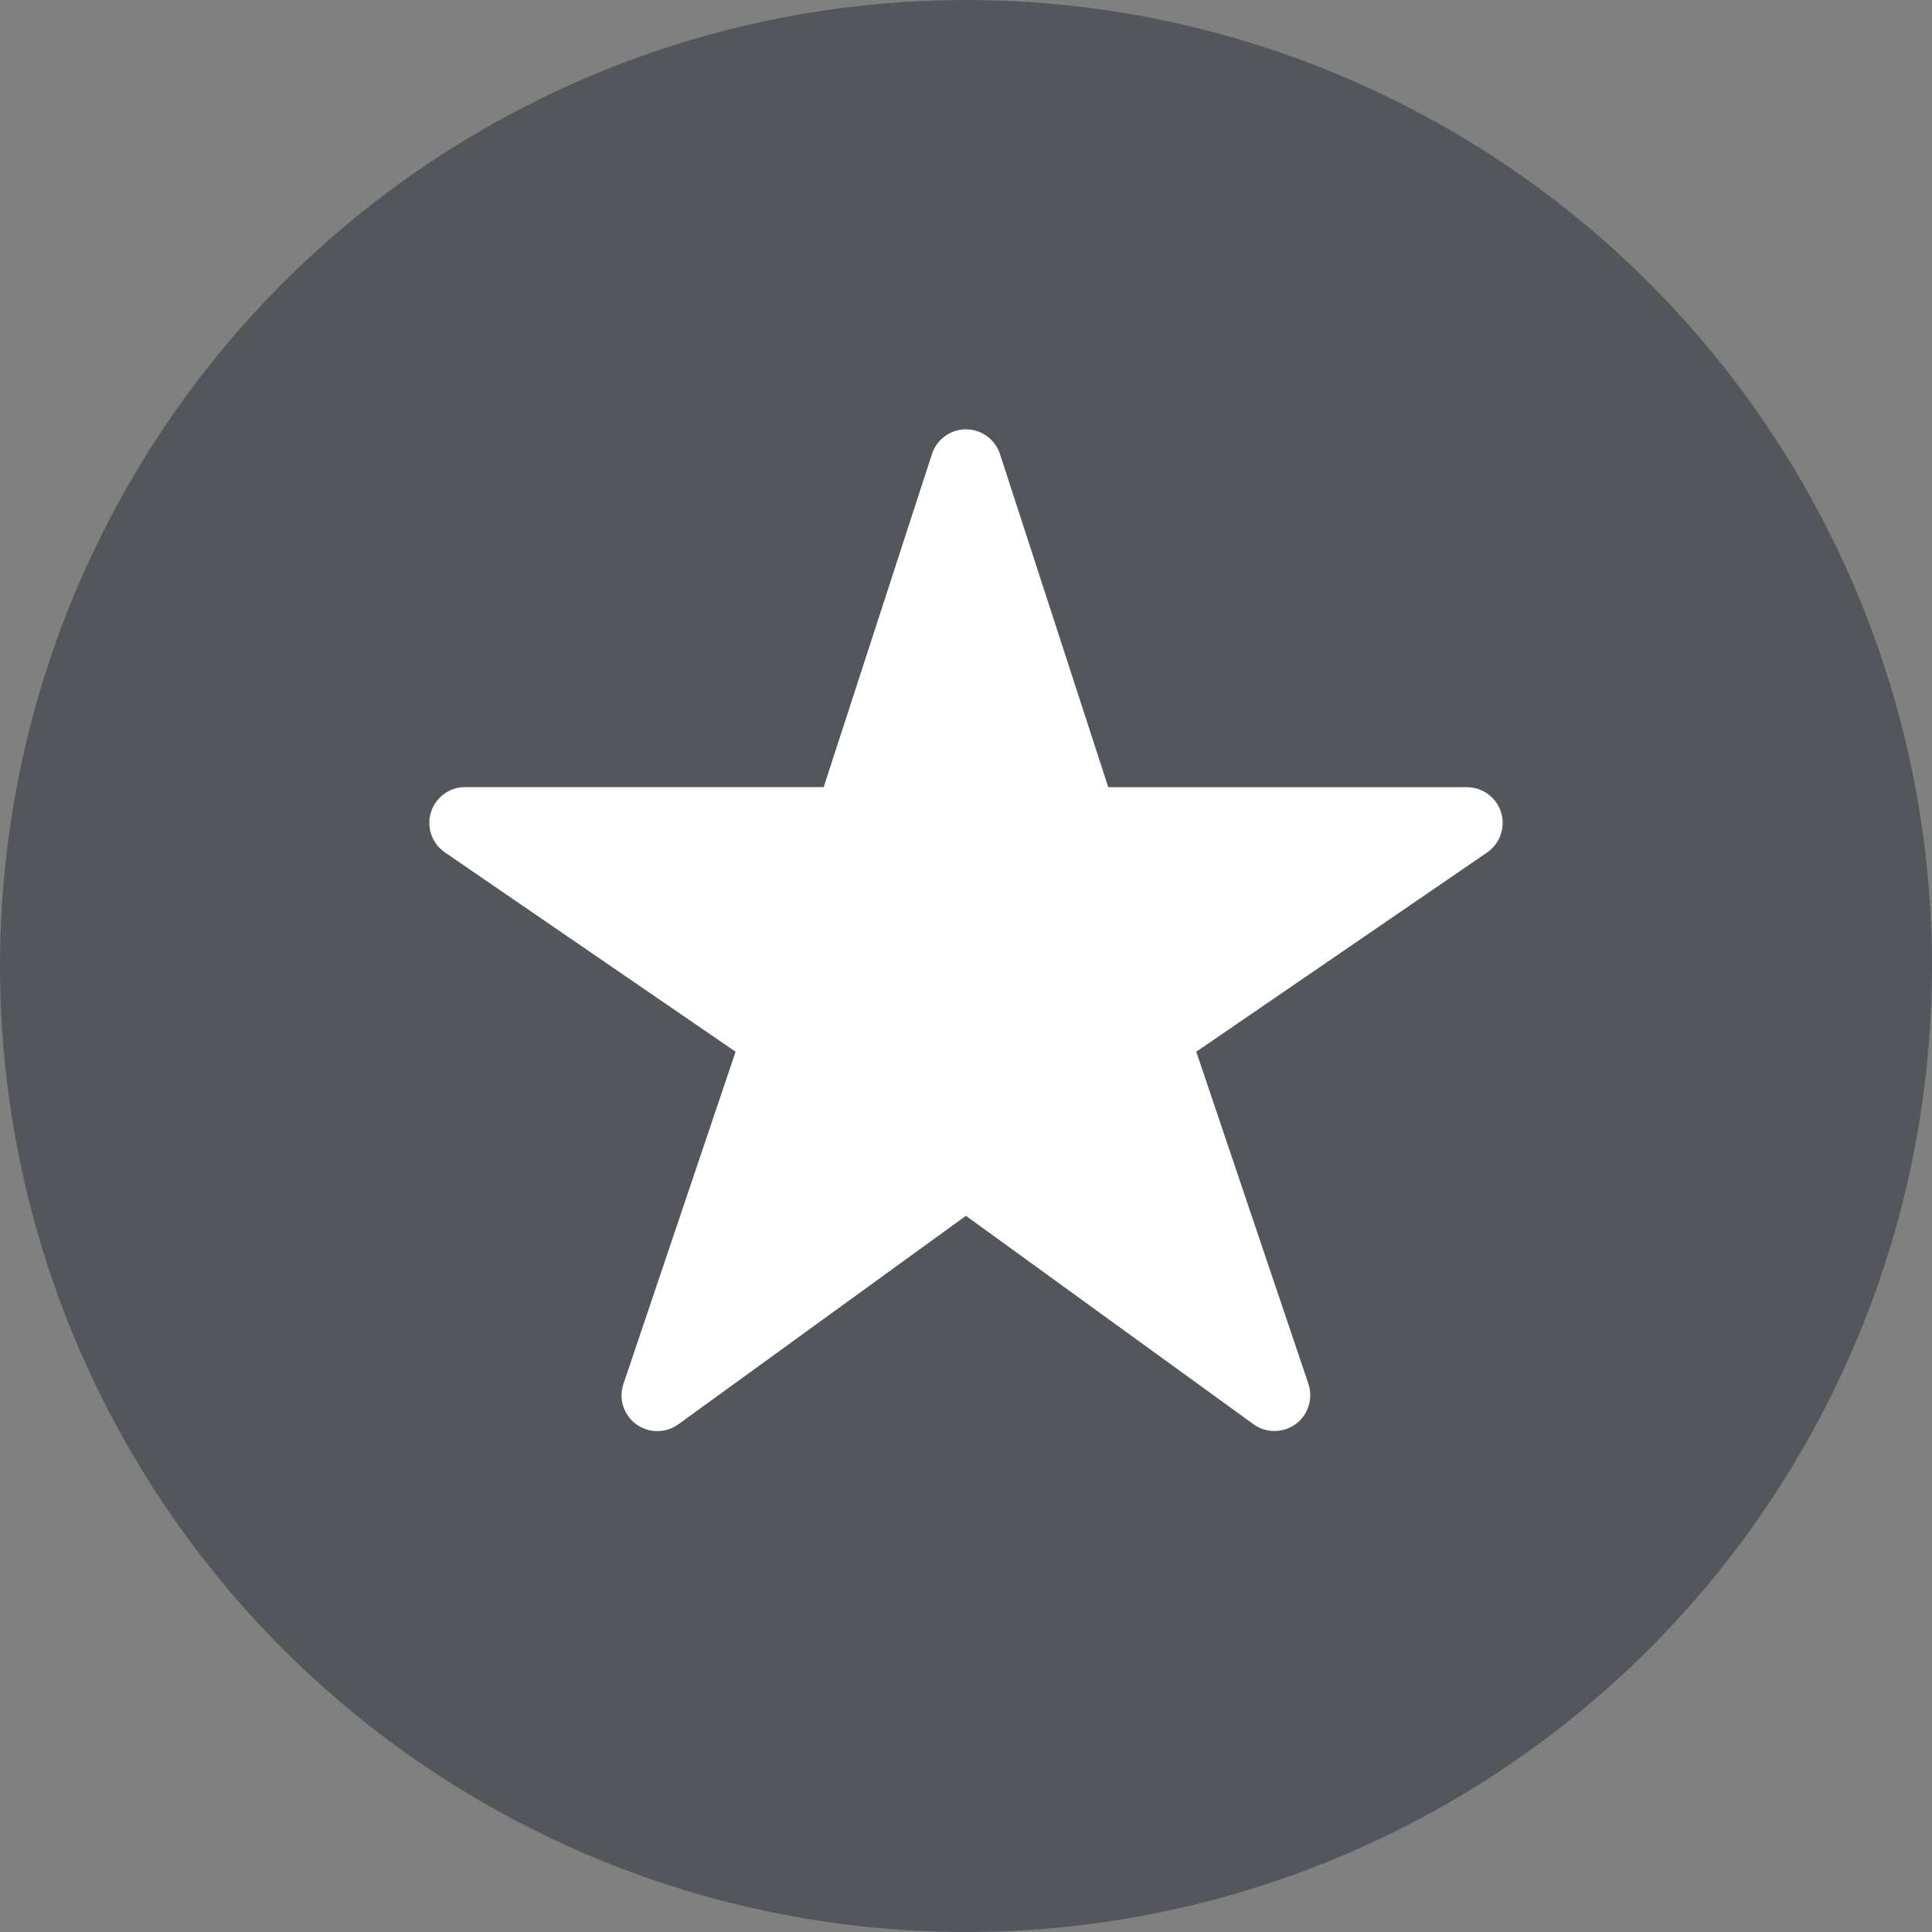
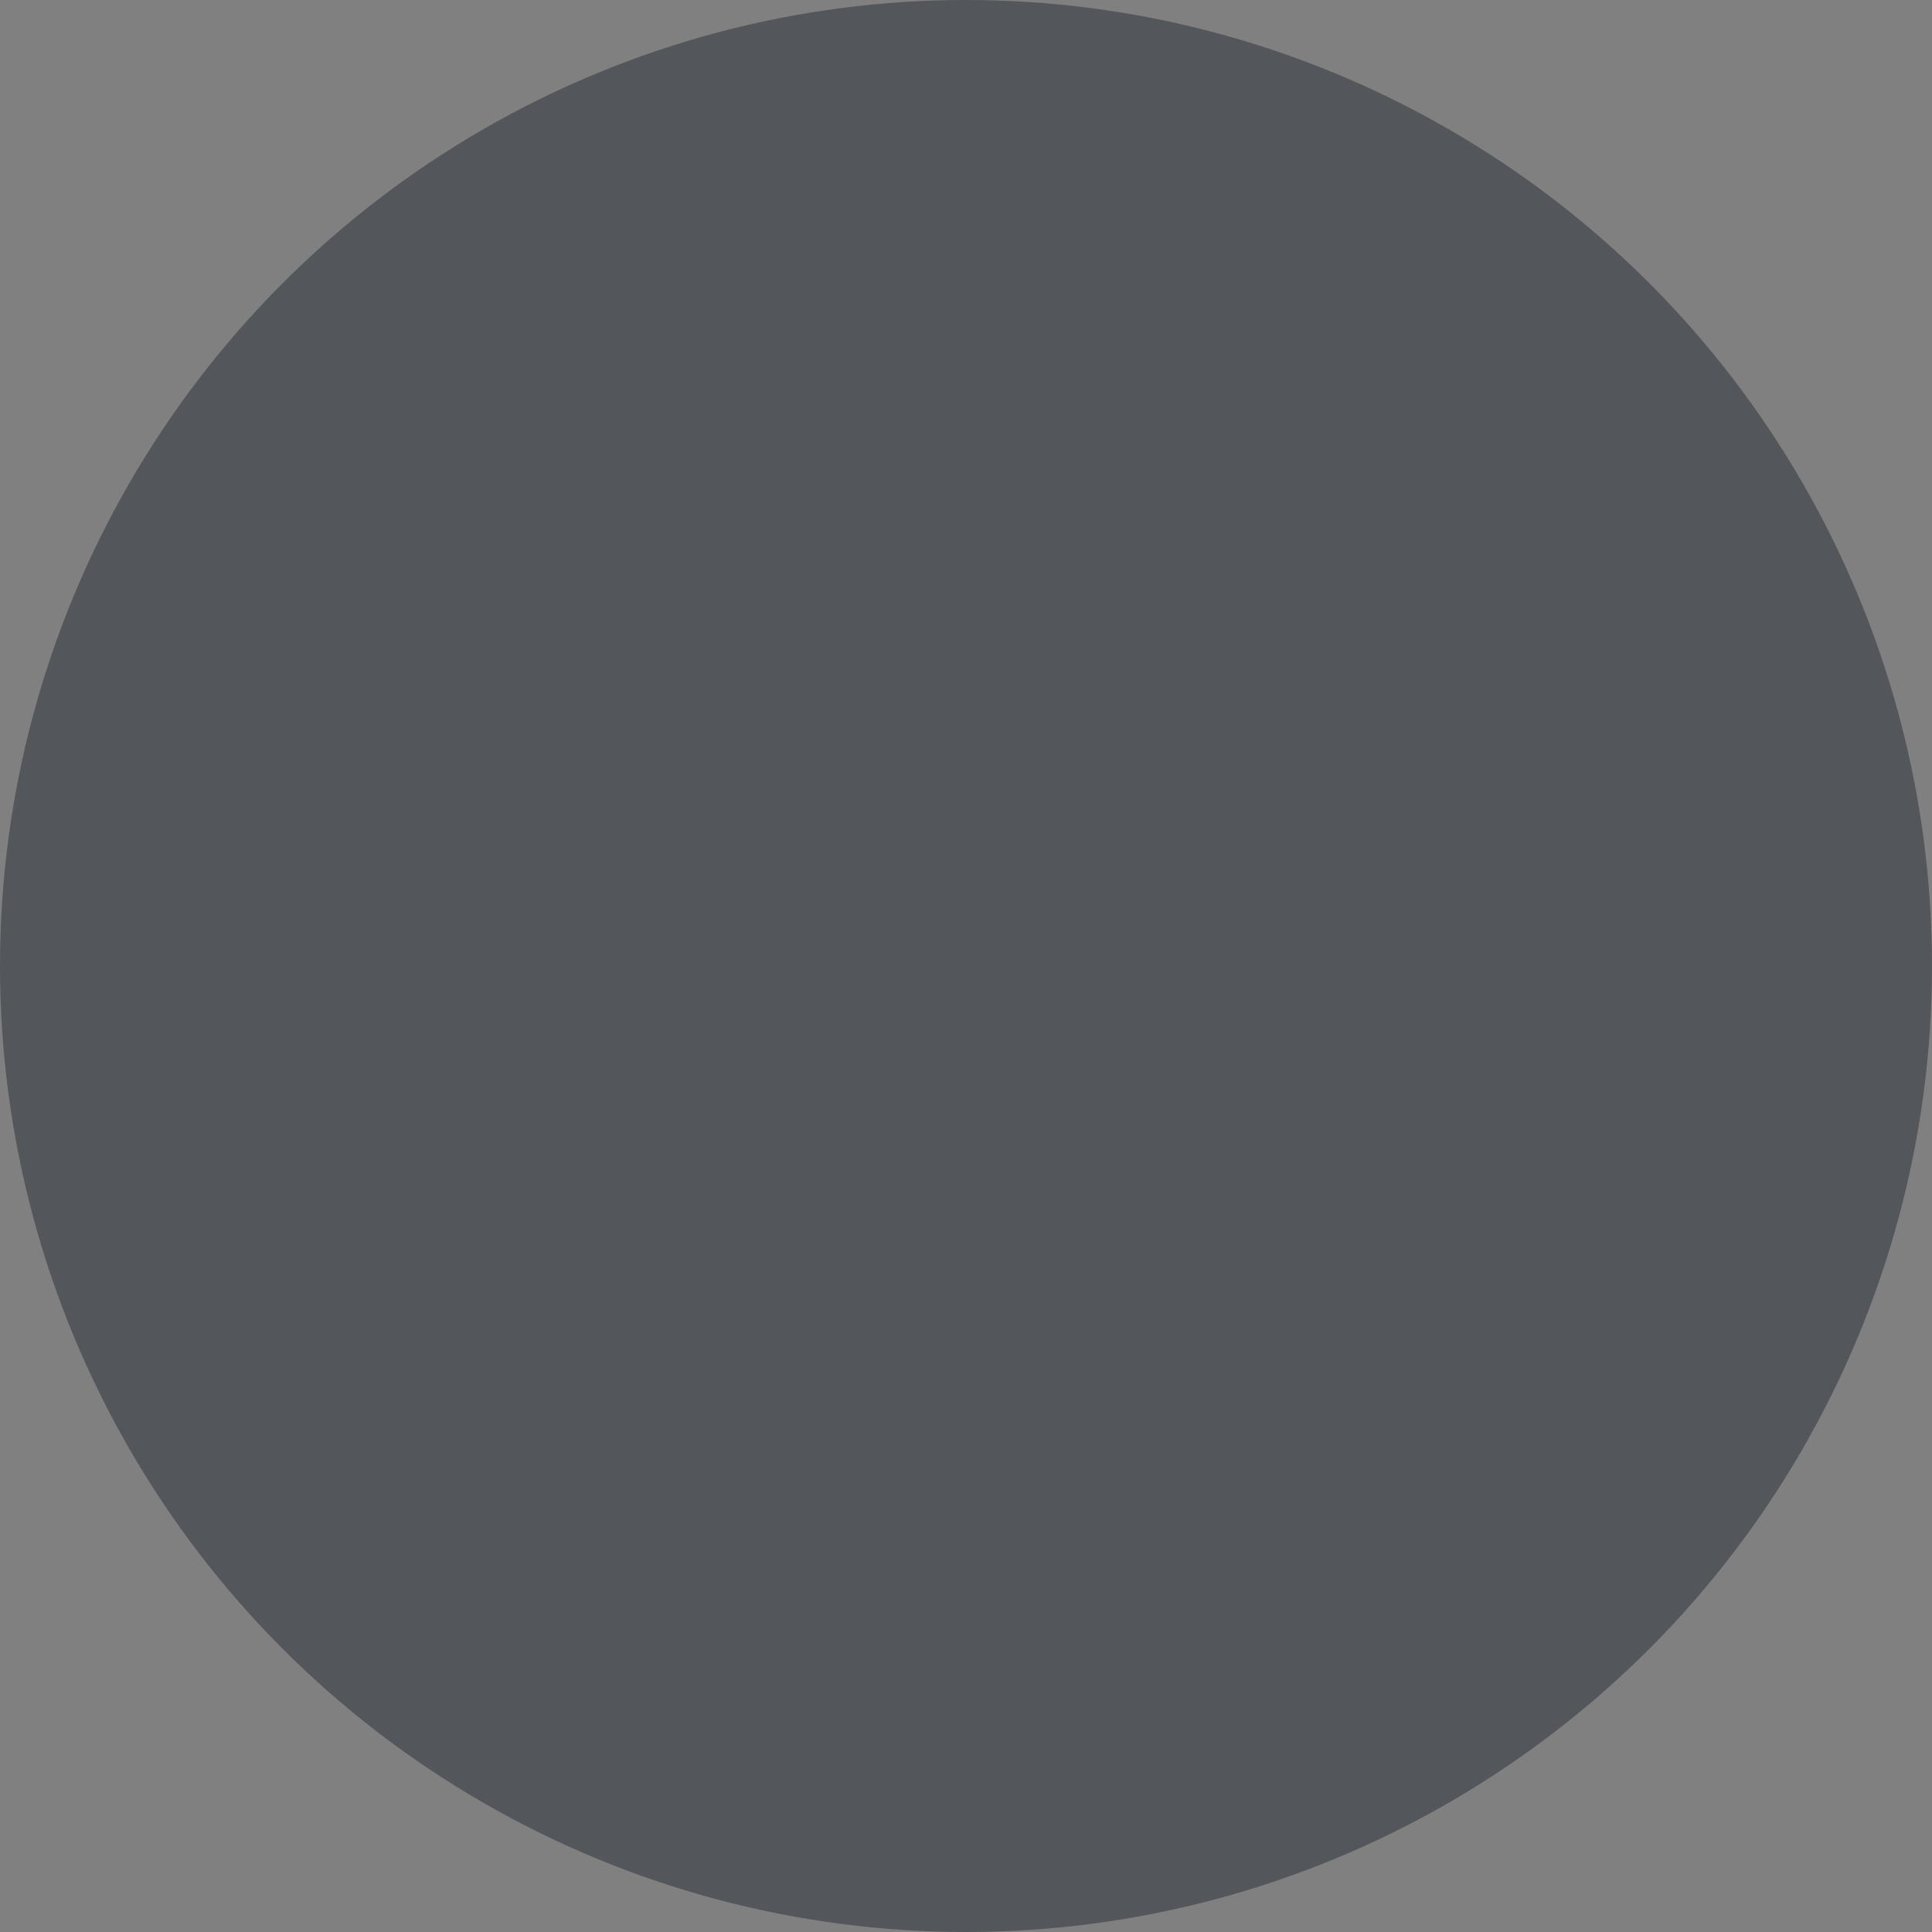
<svg xmlns="http://www.w3.org/2000/svg" width="27" height="27" viewBox="0 0 27 27" fill="none">
  <rect x="0" y="0" width="27" height="27" fill="#808080" stroke="none" />
  <circle cx="13.5" cy="13.5" r="13.5" fill="#53565A" />
-   <path d="M17.812 19.998C17.707 19.999 17.604 19.966 17.519 19.905L13.499 16.991L9.48 19.905C9.394 19.967 9.291 20 9.184 20C9.078 20 8.975 19.965 8.89 19.903C8.804 19.84 8.741 19.751 8.709 19.65C8.677 19.549 8.679 19.44 8.713 19.34L10.28 14.698L6.217 11.912C6.129 11.852 6.063 11.765 6.028 11.664C5.993 11.564 5.991 11.454 6.022 11.352C6.054 11.251 6.117 11.161 6.203 11.098C6.288 11.034 6.392 11 6.499 11H11.511L13.024 6.346C13.056 6.245 13.12 6.158 13.205 6.096C13.291 6.033 13.394 6 13.499 6C13.605 6 13.708 6.033 13.793 6.096C13.879 6.158 13.942 6.245 13.975 6.346L15.488 11.001H20.5C20.607 11.001 20.71 11.035 20.797 11.099C20.883 11.162 20.946 11.251 20.978 11.353C21.009 11.455 21.007 11.565 20.972 11.665C20.937 11.766 20.871 11.853 20.782 11.914L16.718 14.698L18.285 19.339C18.31 19.414 18.317 19.494 18.306 19.572C18.294 19.651 18.264 19.725 18.218 19.79C18.171 19.854 18.111 19.907 18.04 19.943C17.97 19.979 17.891 19.998 17.812 19.998Z" fill="white" />
</svg>